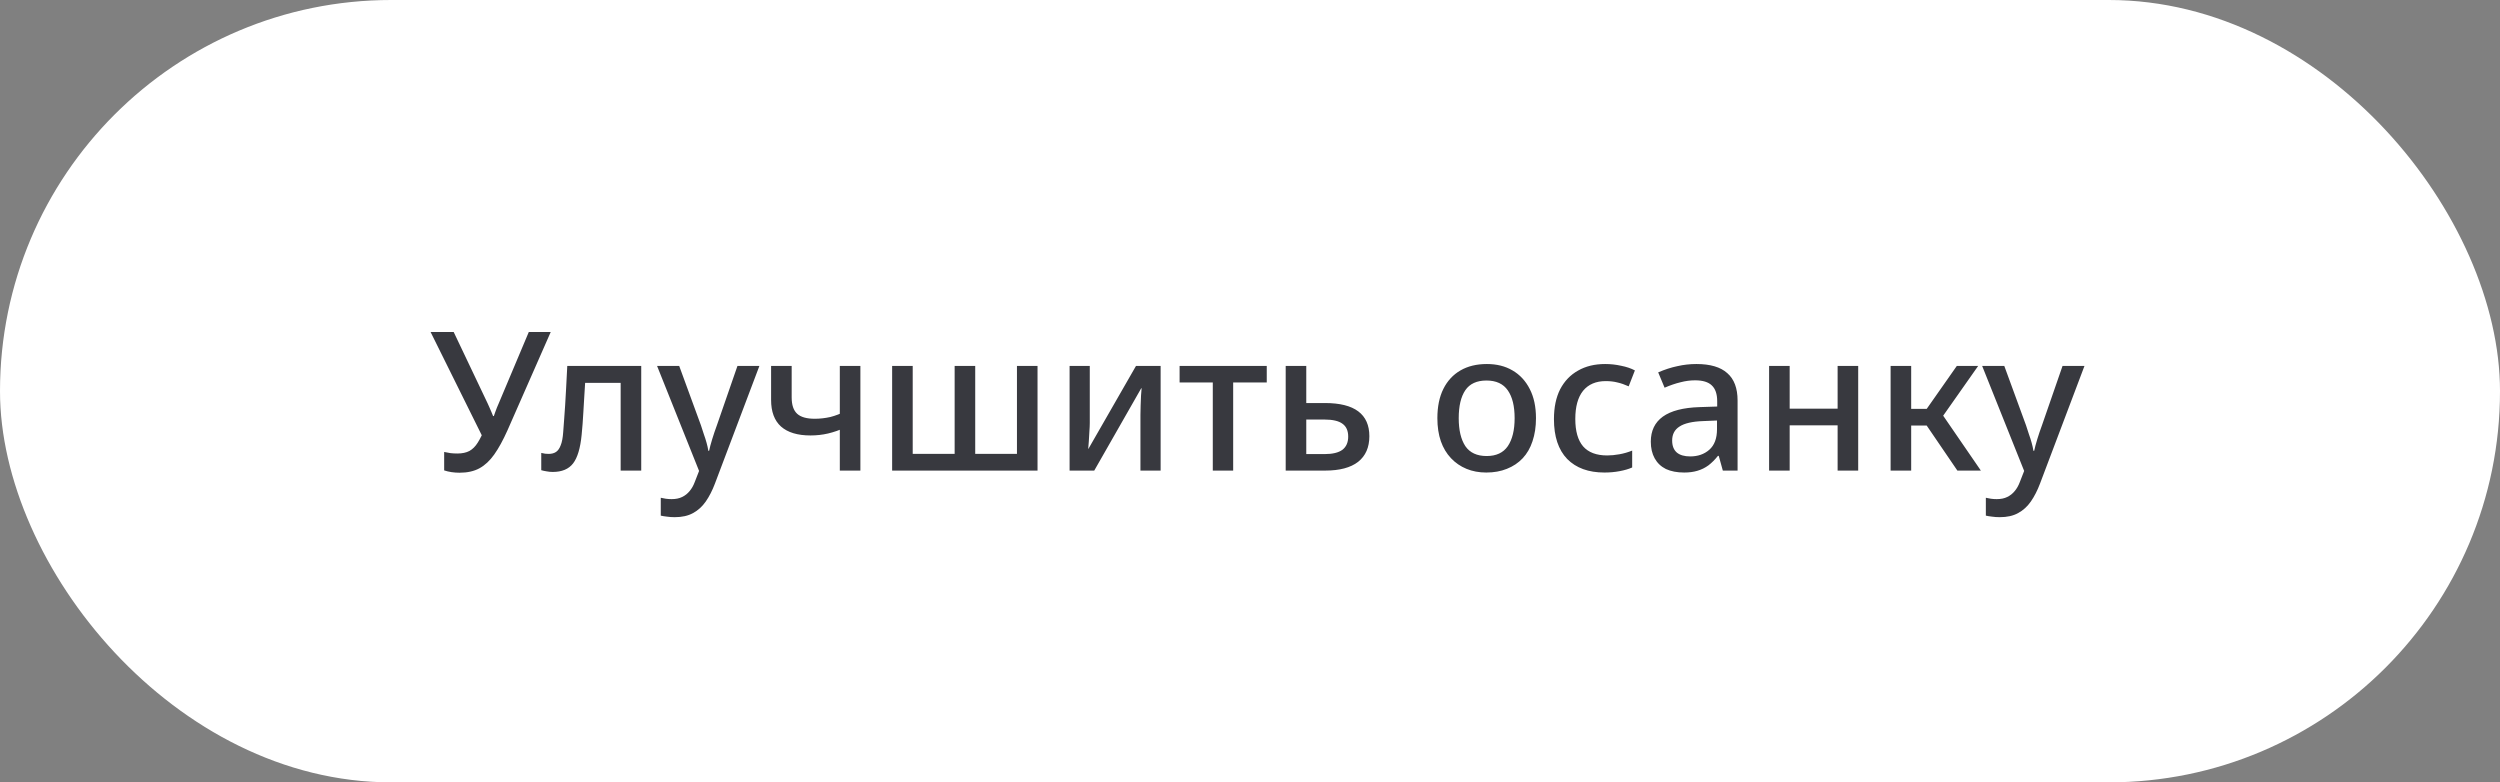
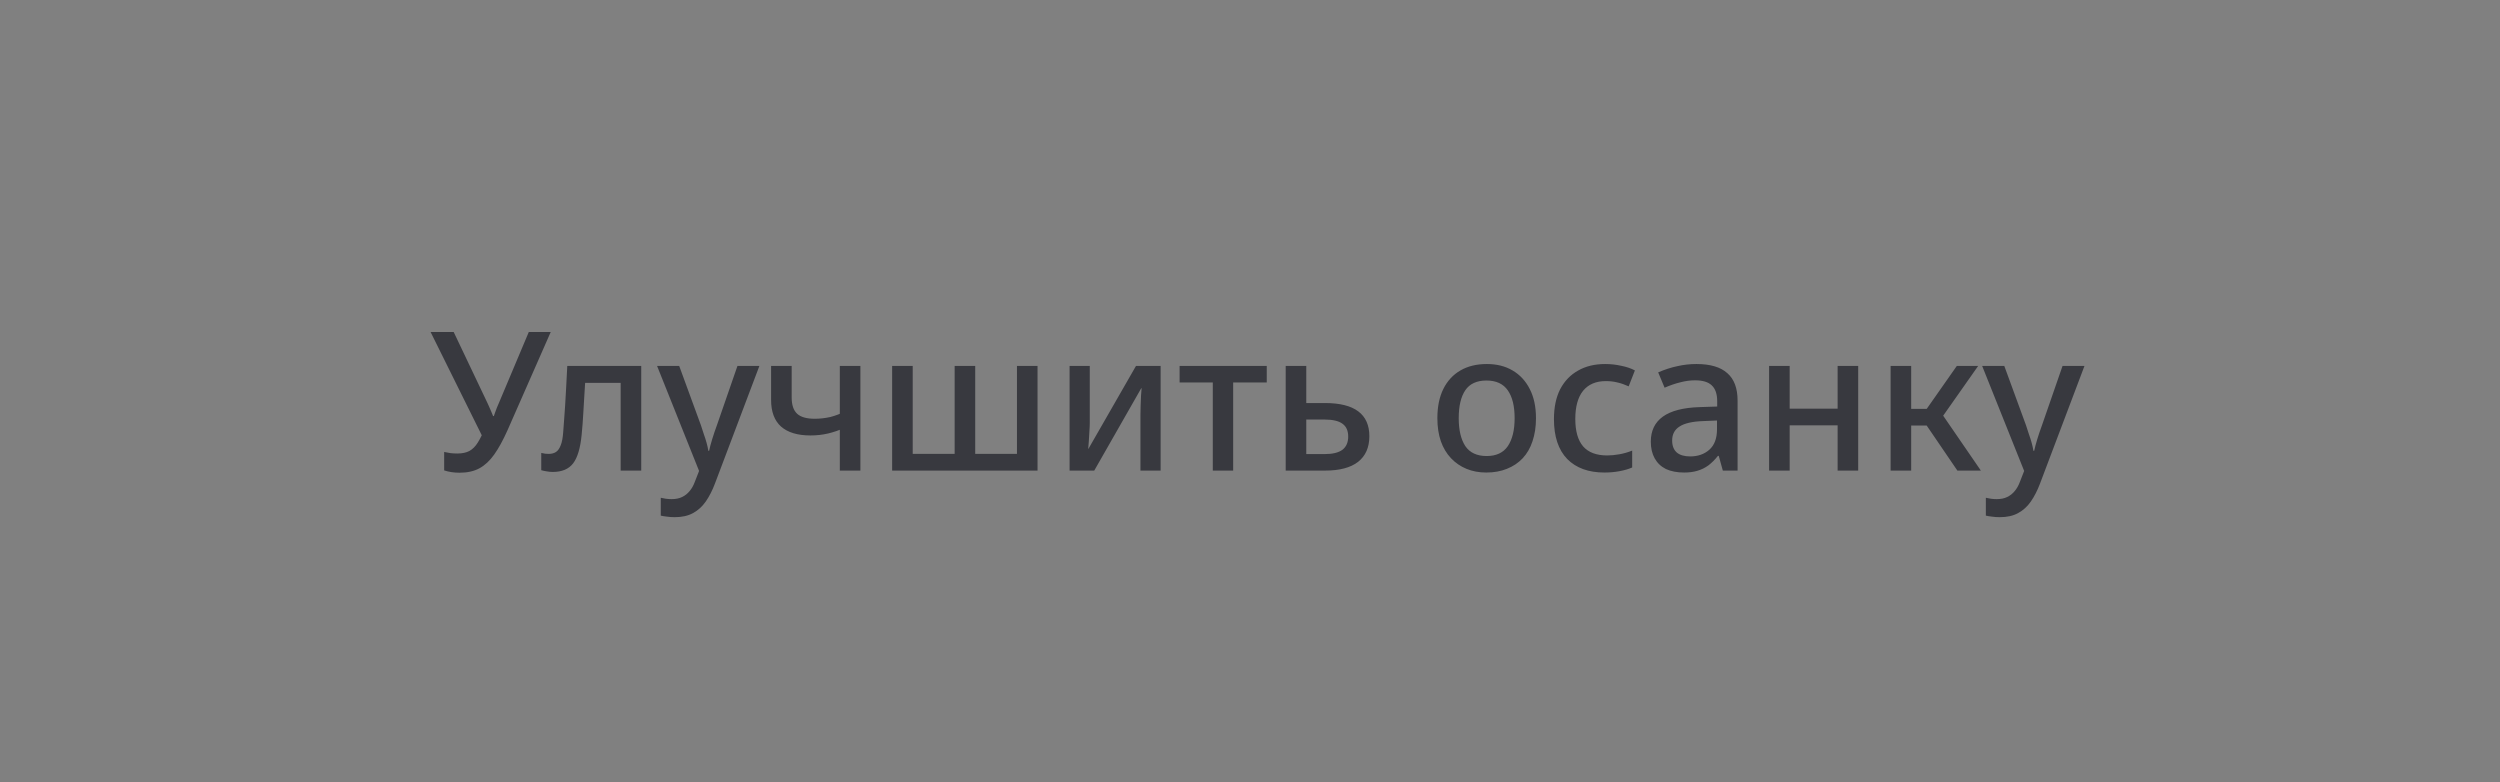
<svg xmlns="http://www.w3.org/2000/svg" width="425" height="133" viewBox="0 0 425 133" fill="none">
  <rect x="0" y="0" width="425" height="133" fill="#808080" stroke="none" />
-   <rect width="425" height="133" rx="66.5" fill="white" />
  <path d="M78.115 80.363C77.675 80.363 77.224 80.33 76.762 80.264C76.322 80.198 75.904 80.099 75.508 79.967V76.832C75.882 76.898 76.234 76.964 76.564 77.03C76.916 77.074 77.312 77.096 77.752 77.096C78.566 77.096 79.248 76.953 79.798 76.667C80.348 76.359 80.821 75.886 81.217 75.248C81.635 74.588 82.053 73.73 82.471 72.674L82.603 75.413L73.198 56.438H77.125L82.9 68.582C82.988 68.758 83.087 68.978 83.197 69.242C83.307 69.484 83.417 69.737 83.527 70.001C83.637 70.265 83.736 70.507 83.824 70.727H83.956C84.022 70.551 84.099 70.331 84.187 70.067C84.297 69.803 84.396 69.539 84.484 69.275C84.594 69.011 84.693 68.78 84.781 68.582L89.896 56.438H93.625L86.266 73.169C85.518 74.841 84.77 76.205 84.022 77.261C83.274 78.317 82.438 79.098 81.514 79.604C80.59 80.11 79.457 80.363 78.115 80.363ZM93.961 80.231C93.609 80.231 93.268 80.198 92.938 80.132C92.63 80.088 92.322 80.022 92.014 79.934V76.997C92.278 77.063 92.498 77.107 92.674 77.129C92.872 77.151 93.07 77.162 93.268 77.162C93.774 77.162 94.192 77.052 94.522 76.832C94.852 76.612 95.116 76.238 95.314 75.71C95.534 75.182 95.677 74.434 95.743 73.466C95.809 72.718 95.864 71.981 95.908 71.255C95.974 70.529 96.029 69.748 96.073 68.912C96.117 68.076 96.172 67.119 96.238 66.041C96.304 64.941 96.37 63.665 96.436 62.213H109.009V80H105.511V65.084H99.472C99.406 66.052 99.351 66.943 99.307 67.757C99.263 68.549 99.219 69.297 99.175 70.001C99.131 70.705 99.087 71.387 99.043 72.047C98.999 72.685 98.944 73.312 98.878 73.928C98.658 76.194 98.174 77.811 97.426 78.779C96.678 79.747 95.523 80.231 93.961 80.231ZM114.707 87.92C114.201 87.92 113.739 87.887 113.321 87.821C112.925 87.777 112.595 87.722 112.331 87.656V84.62C112.617 84.686 112.903 84.741 113.189 84.785C113.497 84.829 113.827 84.851 114.179 84.851C114.883 84.851 115.477 84.73 115.961 84.488C116.467 84.246 116.896 83.905 117.248 83.465C117.6 83.047 117.886 82.541 118.106 81.947L119.459 78.482L119.426 81.518L111.704 62.213H115.466L119.162 72.311C119.338 72.839 119.503 73.345 119.657 73.829C119.833 74.313 119.987 74.797 120.119 75.281C120.251 75.743 120.35 76.194 120.416 76.634H120.548C120.658 76.106 120.834 75.446 121.076 74.654C121.318 73.862 121.582 73.081 121.868 72.311L125.366 62.213H129.095L121.538 82.211C121.098 83.377 120.581 84.389 119.987 85.247C119.393 86.105 118.667 86.765 117.809 87.227C116.973 87.689 115.939 87.92 114.707 87.92ZM142.768 80V71.486L143.791 72.641C142.713 73.125 141.701 73.477 140.755 73.697C139.809 73.917 138.819 74.027 137.785 74.027C135.585 74.027 133.913 73.521 132.769 72.509C131.647 71.497 131.086 69.99 131.086 67.988V62.213H134.584V67.559C134.584 68.835 134.892 69.759 135.508 70.331C136.124 70.903 137.125 71.189 138.511 71.189C139.391 71.189 140.271 71.09 141.151 70.892C142.031 70.672 142.933 70.32 143.857 69.836L142.768 71.948V62.213H146.266V80H142.768ZM151.663 80V62.213H155.161V77.162H162.289V62.213H165.787V77.162H172.882V62.213H176.38V80H151.663ZM181.83 80V62.213H185.262V71.915C185.262 72.289 185.24 72.773 185.196 73.367C185.174 73.939 185.141 74.5 185.097 75.05C185.053 75.578 185.02 75.996 184.998 76.304H185.031L193.116 62.213H197.307V80H193.875V70.529C193.875 70.067 193.886 69.539 193.908 68.945C193.93 68.351 193.952 67.79 193.974 67.262C194.018 66.712 194.051 66.294 194.073 66.008H194.007L186.021 80H181.83ZM206.174 80V65.018H200.531V62.213H215.348V65.018H209.639V80H206.174ZM218.568 80V62.213H222.066V68.516H225.234C227.764 68.516 229.656 68.989 230.91 69.935C232.164 70.881 232.791 72.289 232.791 74.159C232.791 76.051 232.153 77.503 230.877 78.515C229.601 79.505 227.731 80 225.267 80H218.568ZM222.066 77.195H225.168C226.532 77.195 227.544 76.953 228.204 76.469C228.864 75.963 229.194 75.215 229.194 74.225C229.194 73.235 228.875 72.509 228.237 72.047C227.599 71.563 226.565 71.321 225.135 71.321H222.066V77.195ZM252.669 80.33C251.437 80.33 250.315 80.121 249.303 79.703C248.291 79.285 247.411 78.68 246.663 77.888C245.915 77.096 245.343 76.139 244.947 75.017C244.551 73.873 244.353 72.564 244.353 71.09C244.353 69.132 244.694 67.471 245.376 66.107C246.058 64.743 247.026 63.698 248.28 62.972C249.534 62.246 251.03 61.883 252.768 61.883C254.44 61.883 255.892 62.246 257.124 62.972C258.378 63.698 259.357 64.754 260.061 66.14C260.765 67.504 261.117 69.154 261.117 71.09C261.117 72.542 260.919 73.851 260.523 75.017C260.149 76.161 259.588 77.129 258.84 77.921C258.114 78.691 257.223 79.285 256.167 79.703C255.133 80.121 253.967 80.33 252.669 80.33ZM252.735 77.525C254.363 77.525 255.562 76.964 256.332 75.842C257.102 74.698 257.487 73.114 257.487 71.09C257.487 69.044 257.102 67.471 256.332 66.371C255.562 65.249 254.352 64.688 252.702 64.688C251.052 64.688 249.853 65.238 249.105 66.338C248.357 67.438 247.983 69.022 247.983 71.09C247.983 73.114 248.357 74.698 249.105 75.842C249.875 76.964 251.085 77.525 252.735 77.525ZM272.751 80.33C270.045 80.33 267.933 79.56 266.415 78.02C264.919 76.458 264.171 74.203 264.171 71.255C264.171 69.253 264.523 67.559 265.227 66.173C265.953 64.787 266.965 63.731 268.263 63.005C269.561 62.257 271.101 61.883 272.883 61.883C273.807 61.883 274.709 61.982 275.589 62.18C276.491 62.356 277.272 62.62 277.932 62.972L276.876 65.678C276.194 65.37 275.556 65.15 274.962 65.018C274.368 64.864 273.708 64.787 272.982 64.787C271.31 64.787 270.023 65.337 269.121 66.437C268.241 67.537 267.801 69.132 267.801 71.222C267.801 73.29 268.241 74.841 269.121 75.875C270.023 76.909 271.387 77.426 273.213 77.426C273.873 77.426 274.566 77.36 275.292 77.228C276.04 77.096 276.766 76.887 277.47 76.601V79.472C276.876 79.736 276.161 79.945 275.325 80.099C274.511 80.253 273.653 80.33 272.751 80.33ZM286.313 80.33C285.103 80.33 284.069 80.132 283.211 79.736C282.375 79.318 281.737 78.713 281.297 77.921C280.857 77.129 280.637 76.183 280.637 75.083C280.637 73.235 281.319 71.816 282.683 70.826C284.069 69.836 286.148 69.297 288.92 69.209L291.923 69.11V68.219C291.923 66.987 291.615 66.085 290.999 65.513C290.405 64.941 289.459 64.655 288.161 64.655C287.347 64.655 286.522 64.765 285.686 64.985C284.85 65.183 283.948 65.491 282.98 65.909L281.891 63.302C283.013 62.818 284.102 62.466 285.158 62.246C286.214 62.004 287.292 61.883 288.392 61.883C290.746 61.883 292.495 62.4 293.639 63.434C294.805 64.446 295.388 65.997 295.388 68.087V80H292.88L292.187 77.492H292.055C291.549 78.13 291.01 78.669 290.438 79.109C289.866 79.527 289.239 79.835 288.557 80.033C287.897 80.231 287.149 80.33 286.313 80.33ZM287.336 77.591C288.634 77.591 289.712 77.217 290.57 76.469C291.45 75.699 291.89 74.533 291.89 72.971V71.486L289.514 71.585C287.688 71.651 286.357 71.959 285.521 72.509C284.685 73.037 284.267 73.829 284.267 74.885C284.267 75.787 284.531 76.469 285.059 76.931C285.587 77.371 286.346 77.591 287.336 77.591ZM300.746 80V62.213H304.244V69.473H312.395V62.213H315.893V80H312.395V72.311H304.244V80H300.746ZM332.755 80L326.683 71.09L326.617 70.826L332.656 62.213H336.286L329.719 71.552L329.587 69.572L336.748 80H332.755ZM321.403 80V62.213H324.901V80H321.403ZM324.538 72.344V69.506H328.003V72.344H324.538ZM339.971 87.92C339.465 87.92 339.003 87.887 338.585 87.821C338.189 87.777 337.859 87.722 337.595 87.656V84.62C337.881 84.686 338.167 84.741 338.453 84.785C338.761 84.829 339.091 84.851 339.443 84.851C340.147 84.851 340.741 84.73 341.225 84.488C341.731 84.246 342.16 83.905 342.512 83.465C342.864 83.047 343.15 82.541 343.37 81.947L344.723 78.482L344.69 81.518L336.968 62.213H340.73L344.426 72.311C344.602 72.839 344.767 73.345 344.921 73.829C345.097 74.313 345.251 74.797 345.383 75.281C345.515 75.743 345.614 76.194 345.68 76.634H345.812C345.922 76.106 346.098 75.446 346.34 74.654C346.582 73.862 346.846 73.081 347.132 72.311L350.63 62.213H354.359L346.802 82.211C346.362 83.377 345.845 84.389 345.251 85.247C344.657 86.105 343.931 86.765 343.073 87.227C342.237 87.689 341.203 87.92 339.971 87.92Z" fill="#38393F" />
</svg>